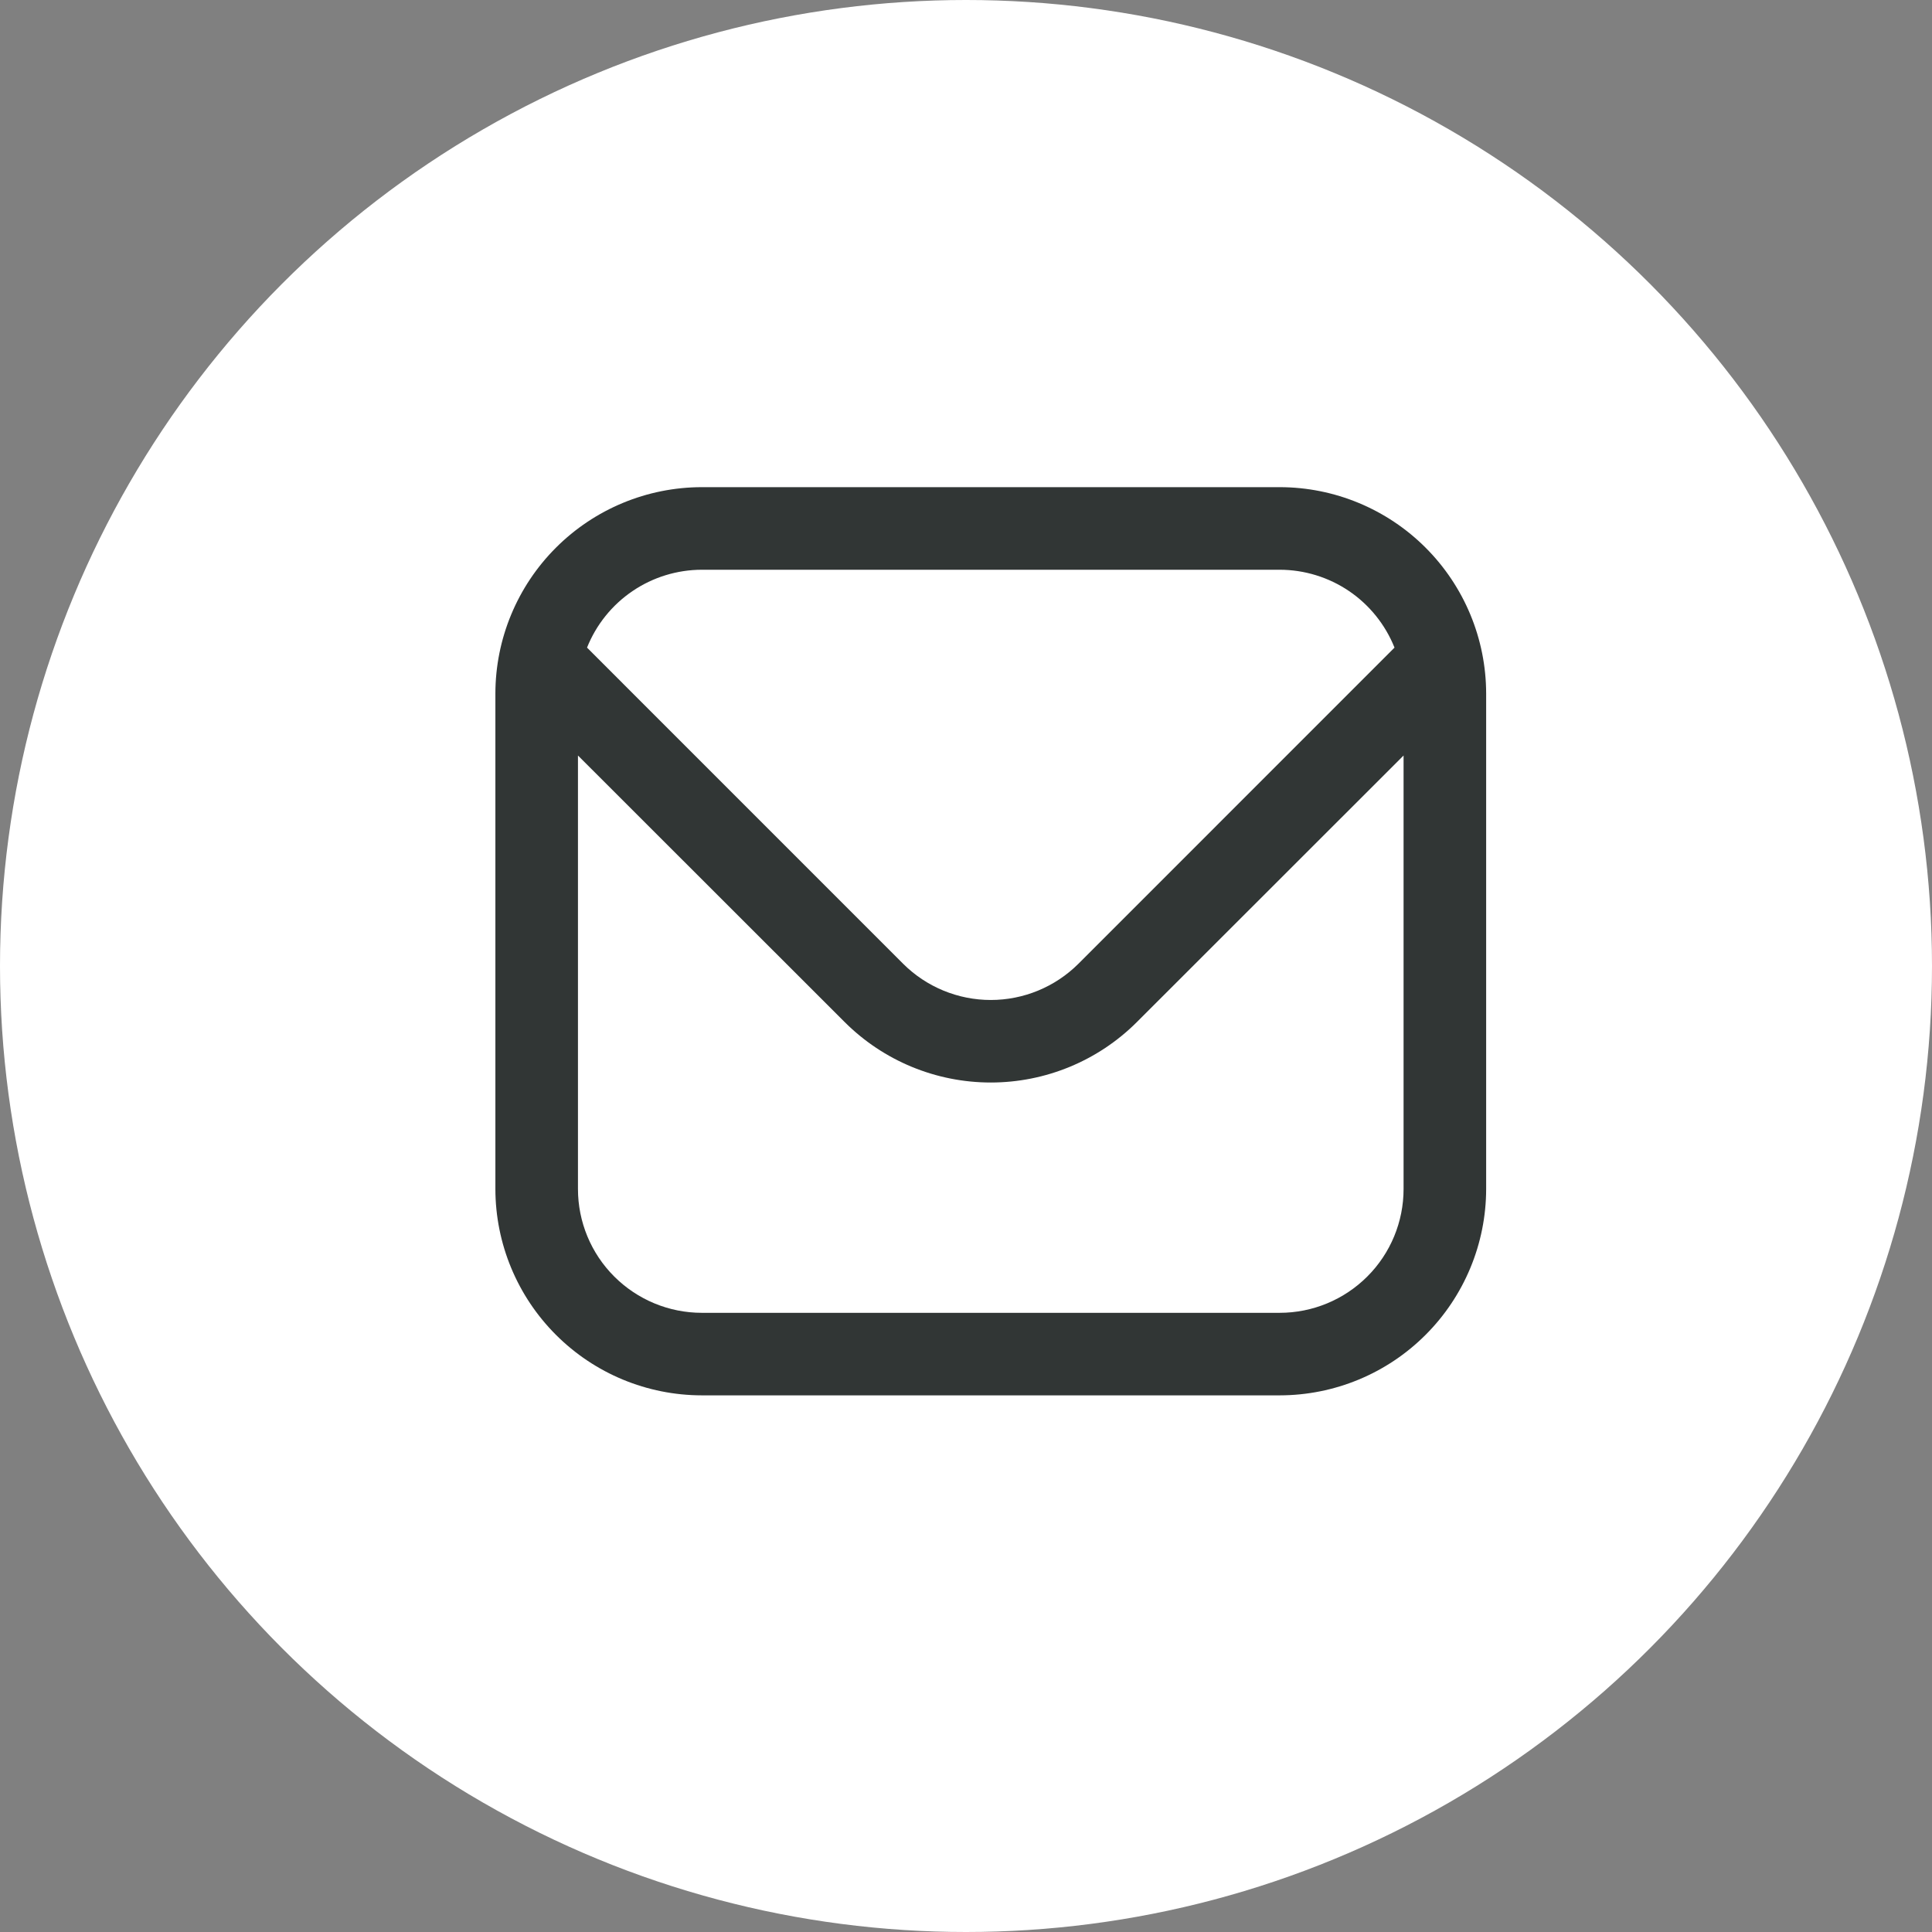
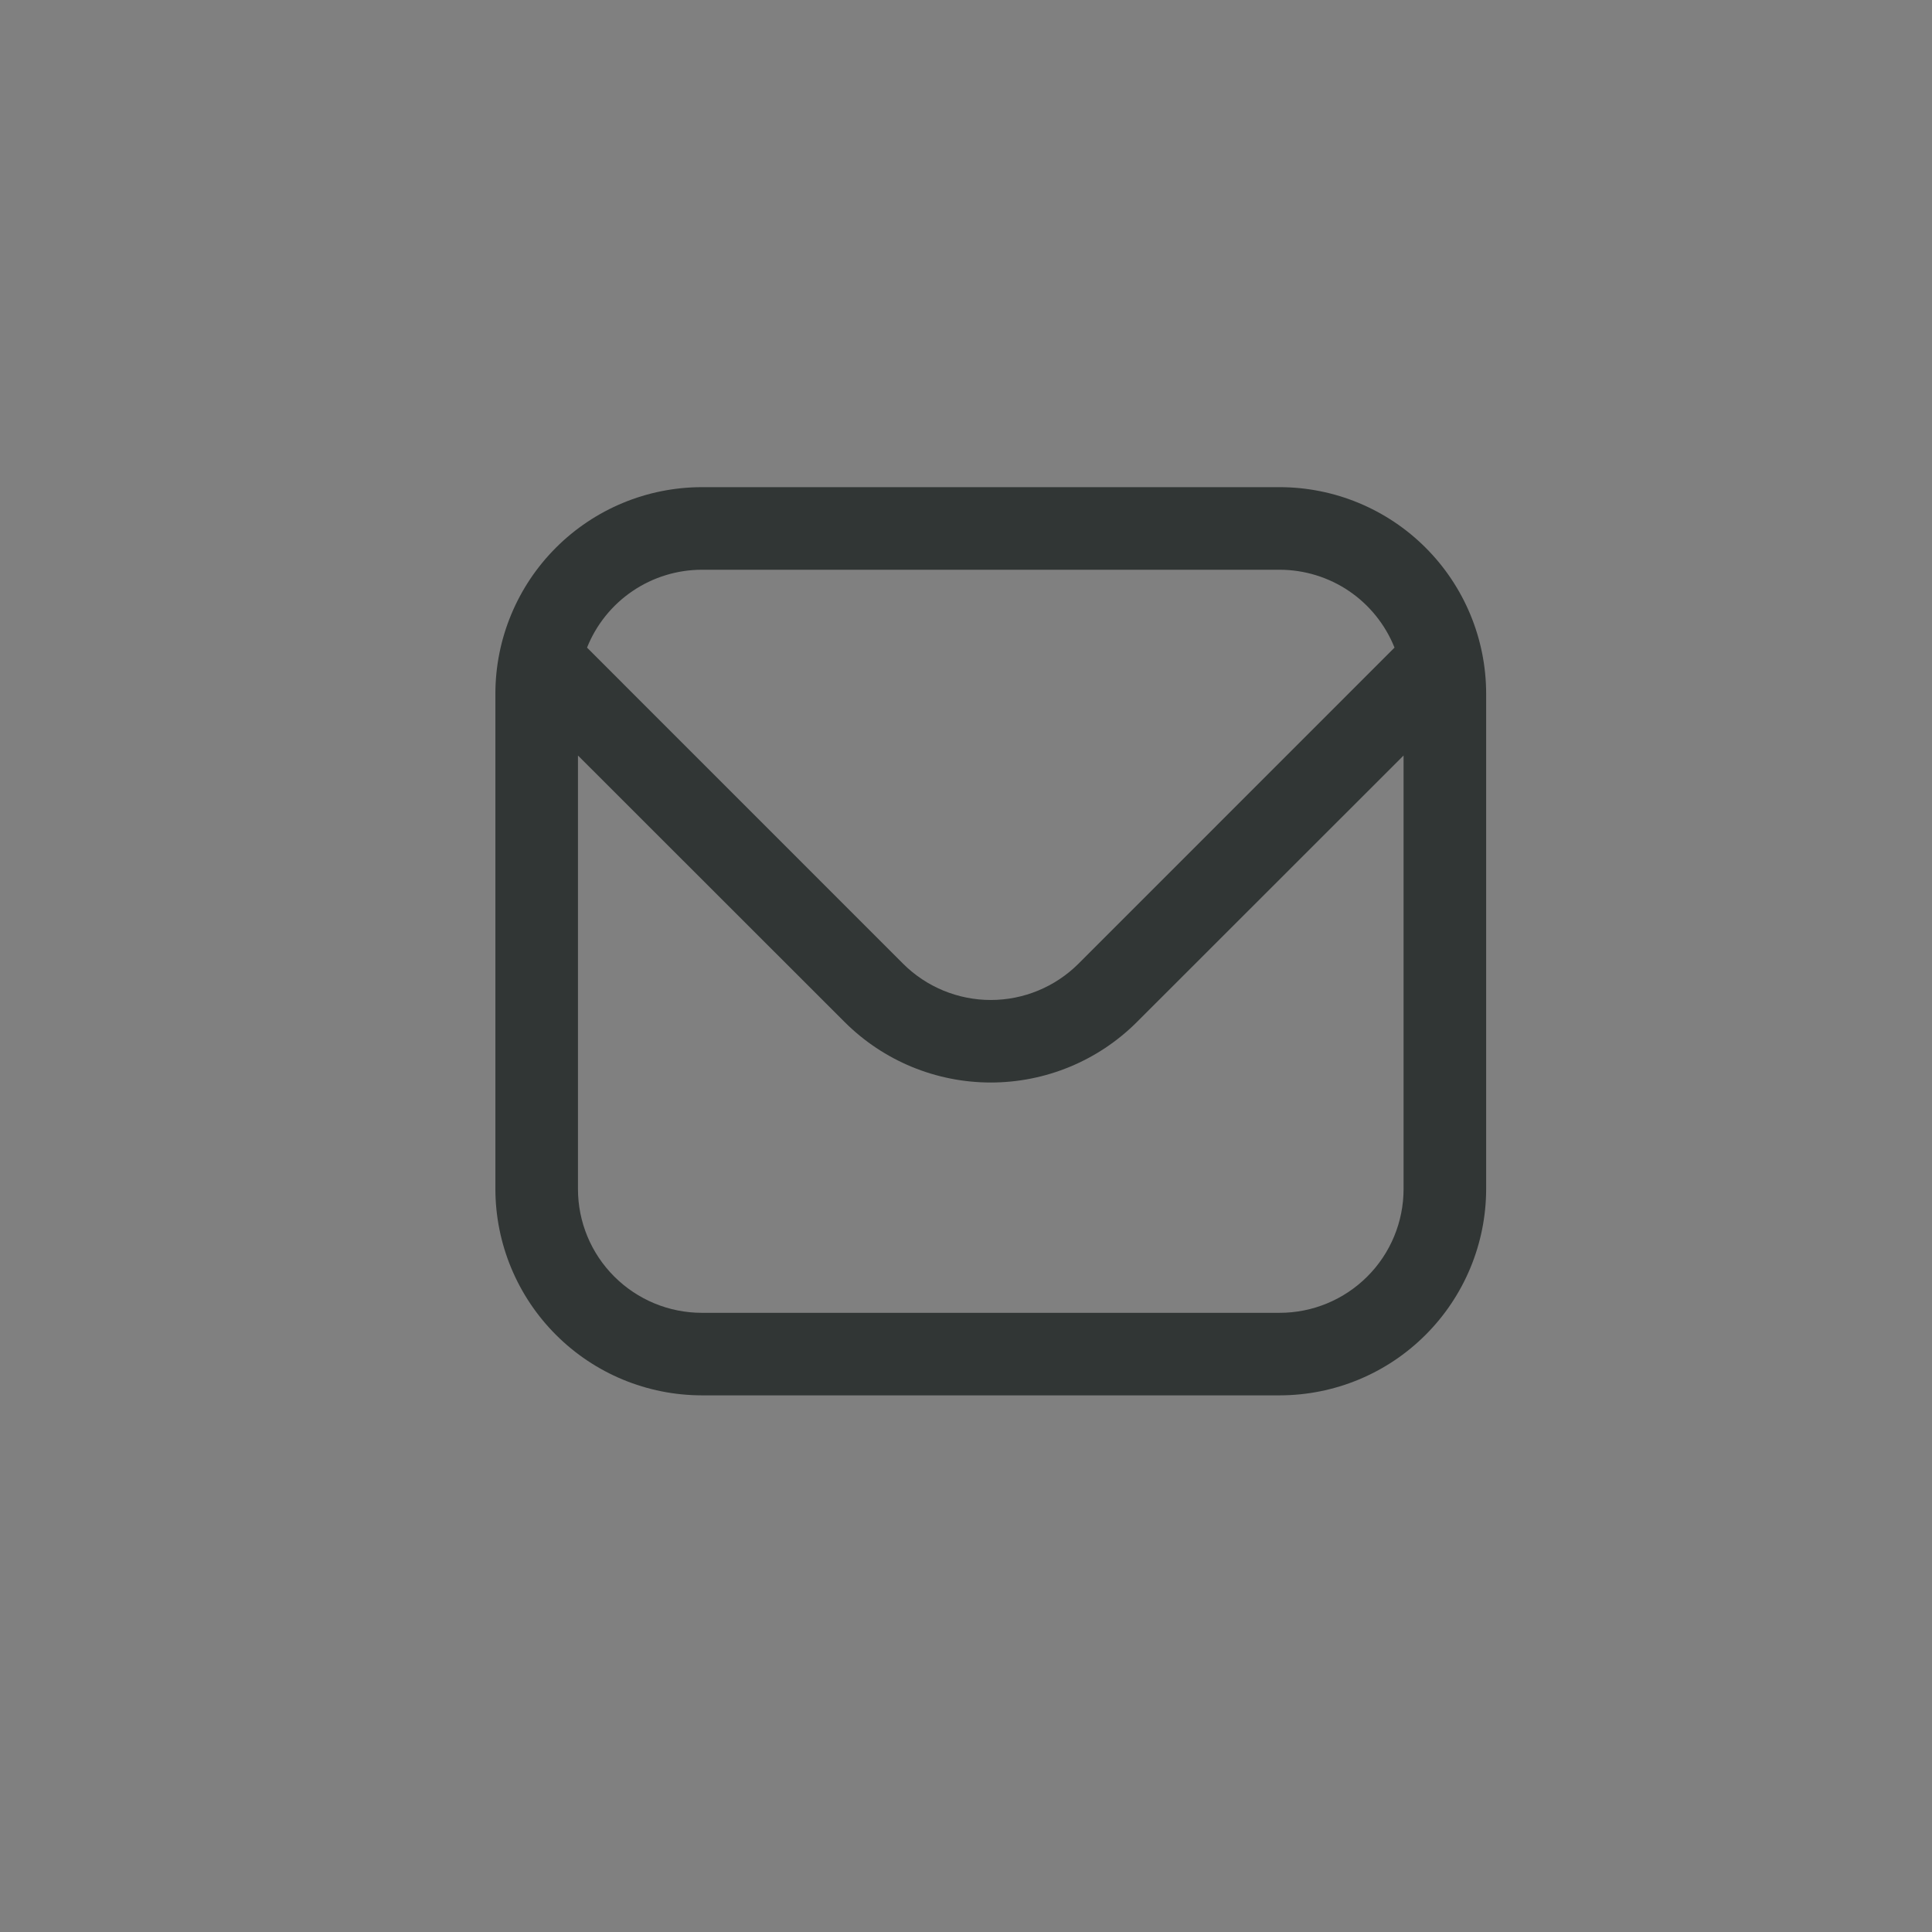
<svg xmlns="http://www.w3.org/2000/svg" width="39" height="39" viewBox="0 0 39 39" fill="none">
  <rect x="0" y="0" width="39" height="39" fill="#808080" stroke="none" />
-   <circle cx="19.5" cy="19.5" r="19.5" fill="white" />
  <g clip-path="url(#clip0_6908_6)">
    <path d="M25.833 9.834H14.167C13.062 9.835 12.003 10.275 11.222 11.056C10.441 11.837 10.001 12.896 10 14.001V24.001C10.001 25.105 10.441 26.164 11.222 26.945C12.003 27.727 13.062 28.166 14.167 28.167H25.833C26.938 28.166 27.997 27.727 28.778 26.945C29.559 26.164 29.999 25.105 30 24.001V14.001C29.999 12.896 29.559 11.837 28.778 11.056C27.997 10.275 26.938 9.835 25.833 9.834ZM14.167 11.501H25.833C26.332 11.502 26.82 11.652 27.233 11.932C27.645 12.212 27.965 12.61 28.15 13.073L21.768 19.456C21.299 19.923 20.663 20.186 20 20.186C19.337 20.186 18.701 19.923 18.232 19.456L11.85 13.073C12.035 12.61 12.355 12.212 12.768 11.932C13.18 11.652 13.668 11.502 14.167 11.501ZM25.833 26.501H14.167C13.504 26.501 12.868 26.237 12.399 25.768C11.93 25.3 11.667 24.664 11.667 24.001V15.251L17.053 20.634C17.835 21.414 18.895 21.852 20 21.852C21.105 21.852 22.165 21.414 22.947 20.634L28.333 15.251V24.001C28.333 24.664 28.07 25.3 27.601 25.768C27.132 26.237 26.496 26.501 25.833 26.501Z" fill="#313635" />
  </g>
  <defs>
    <clipPath id="clip0_6908_6">
      <rect width="20" height="20" fill="white" transform="translate(10 9)" />
    </clipPath>
  </defs>
</svg>